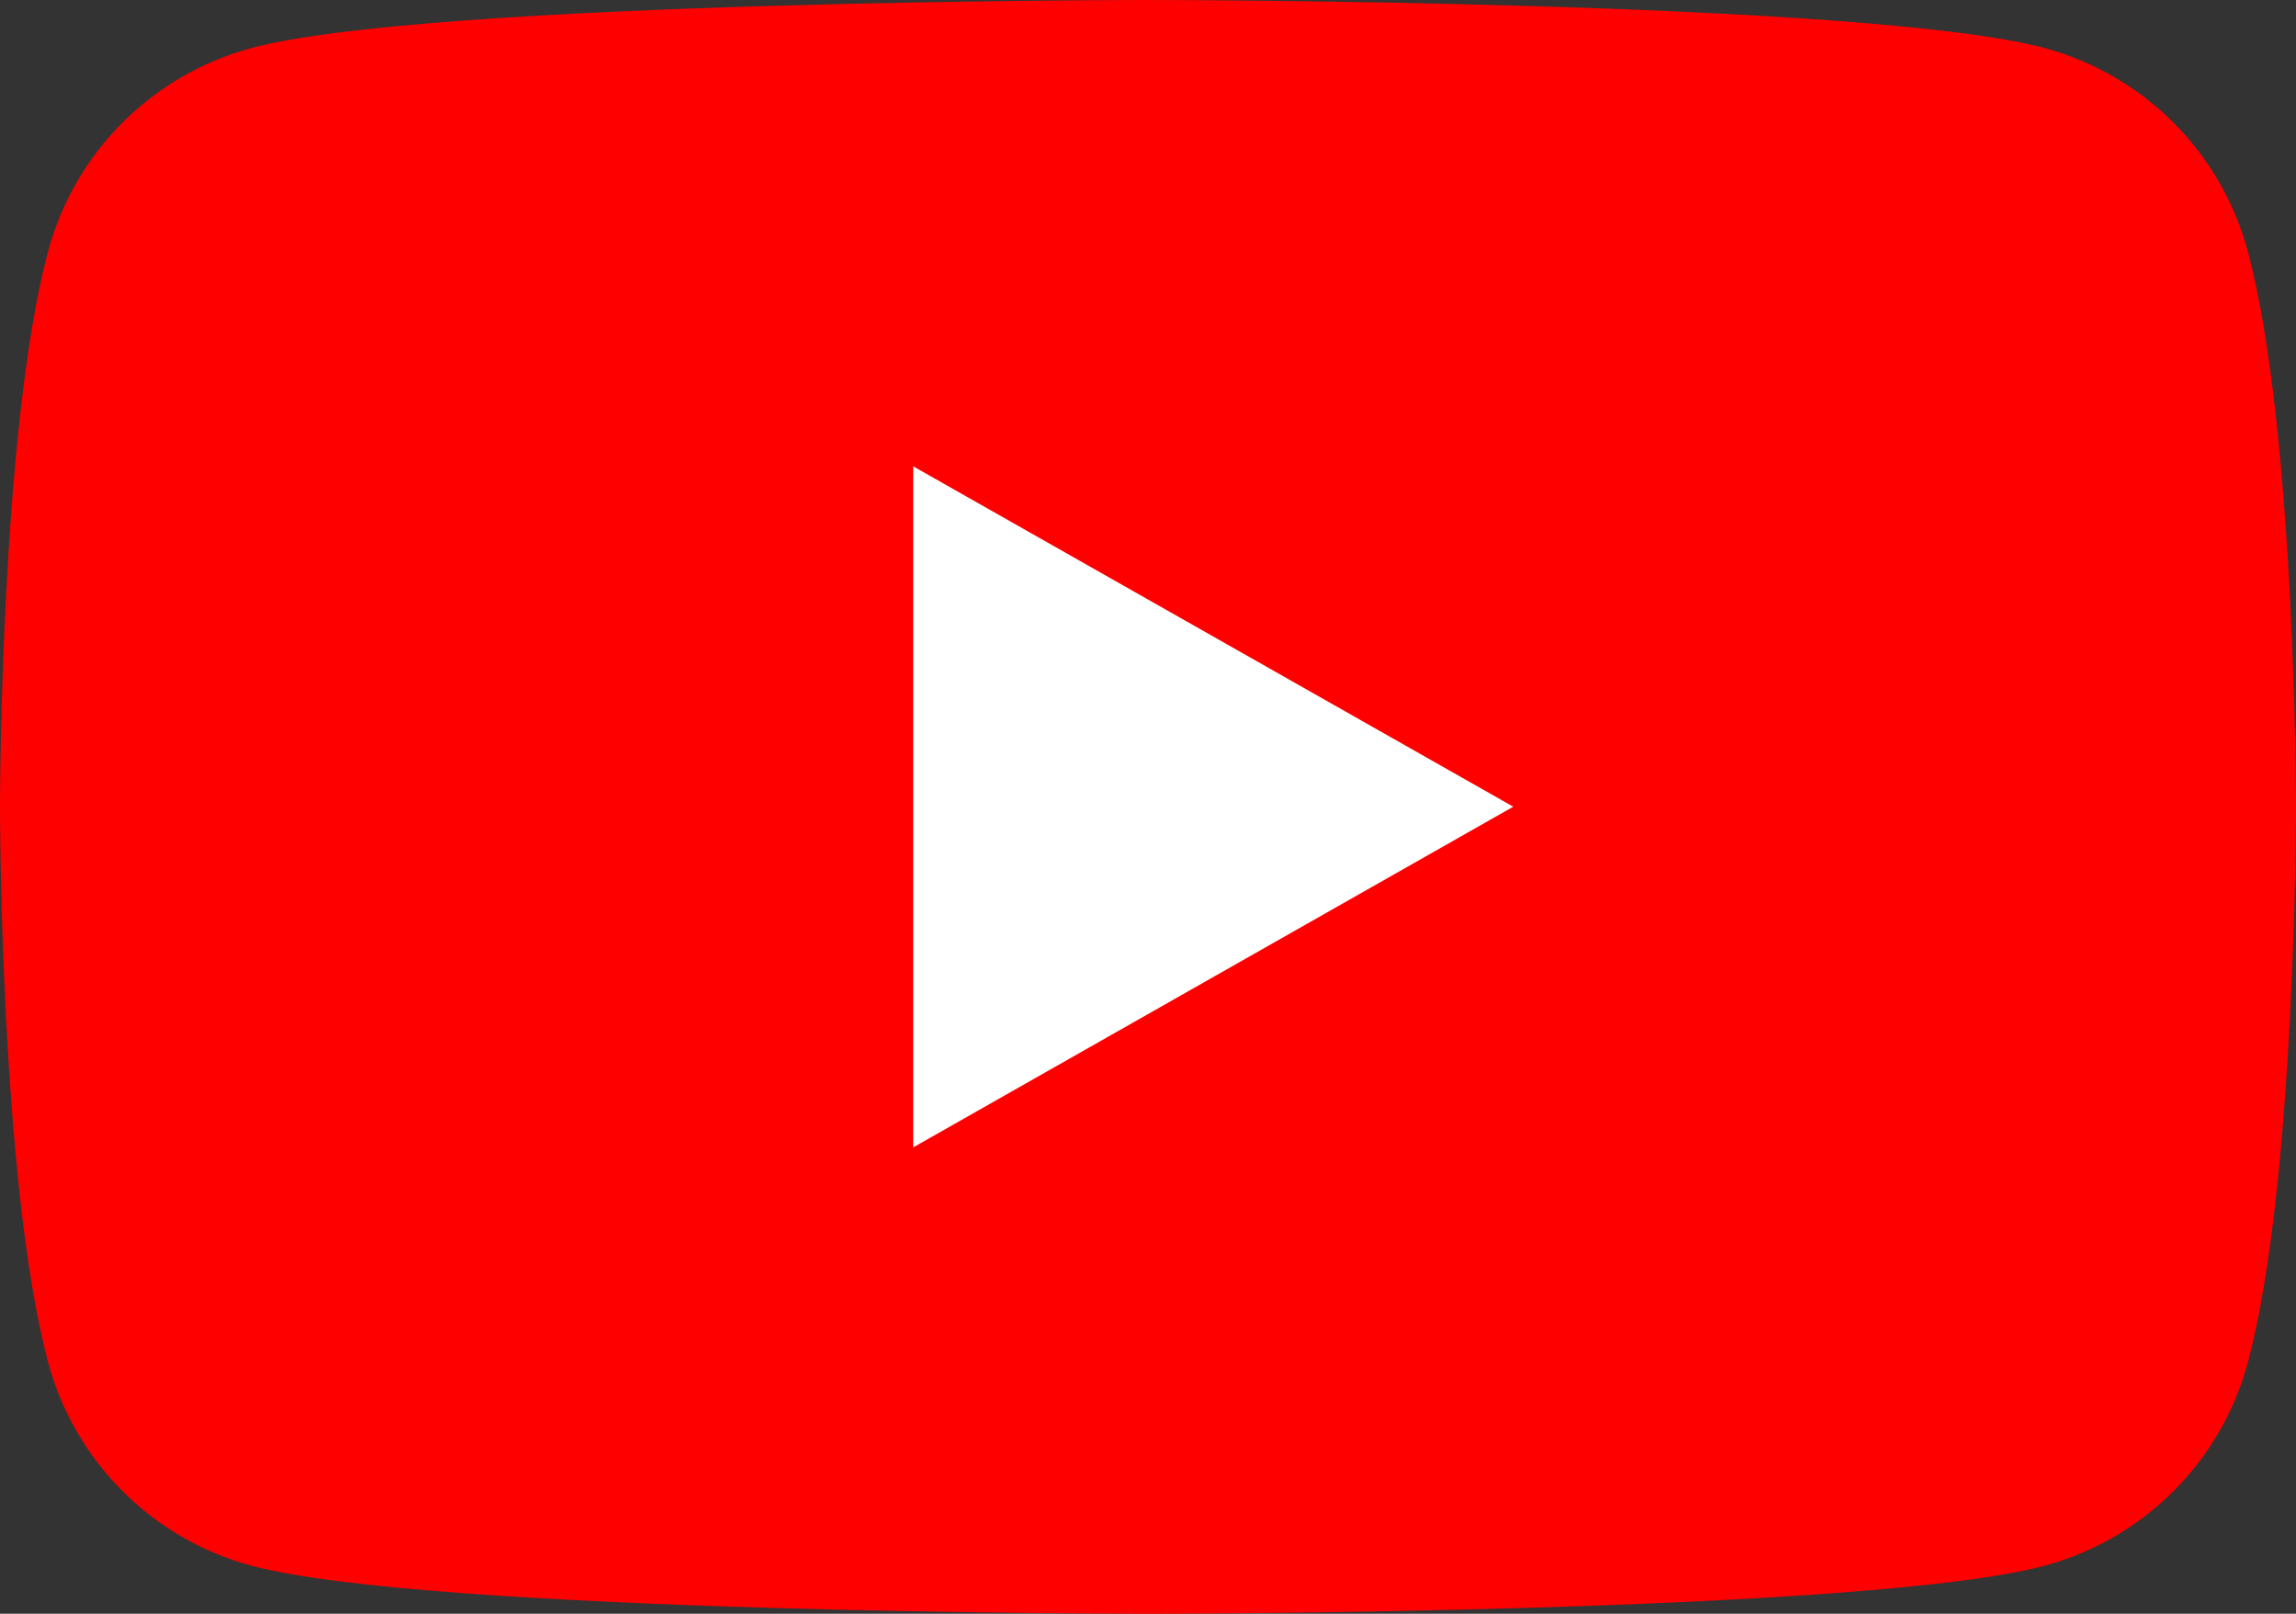
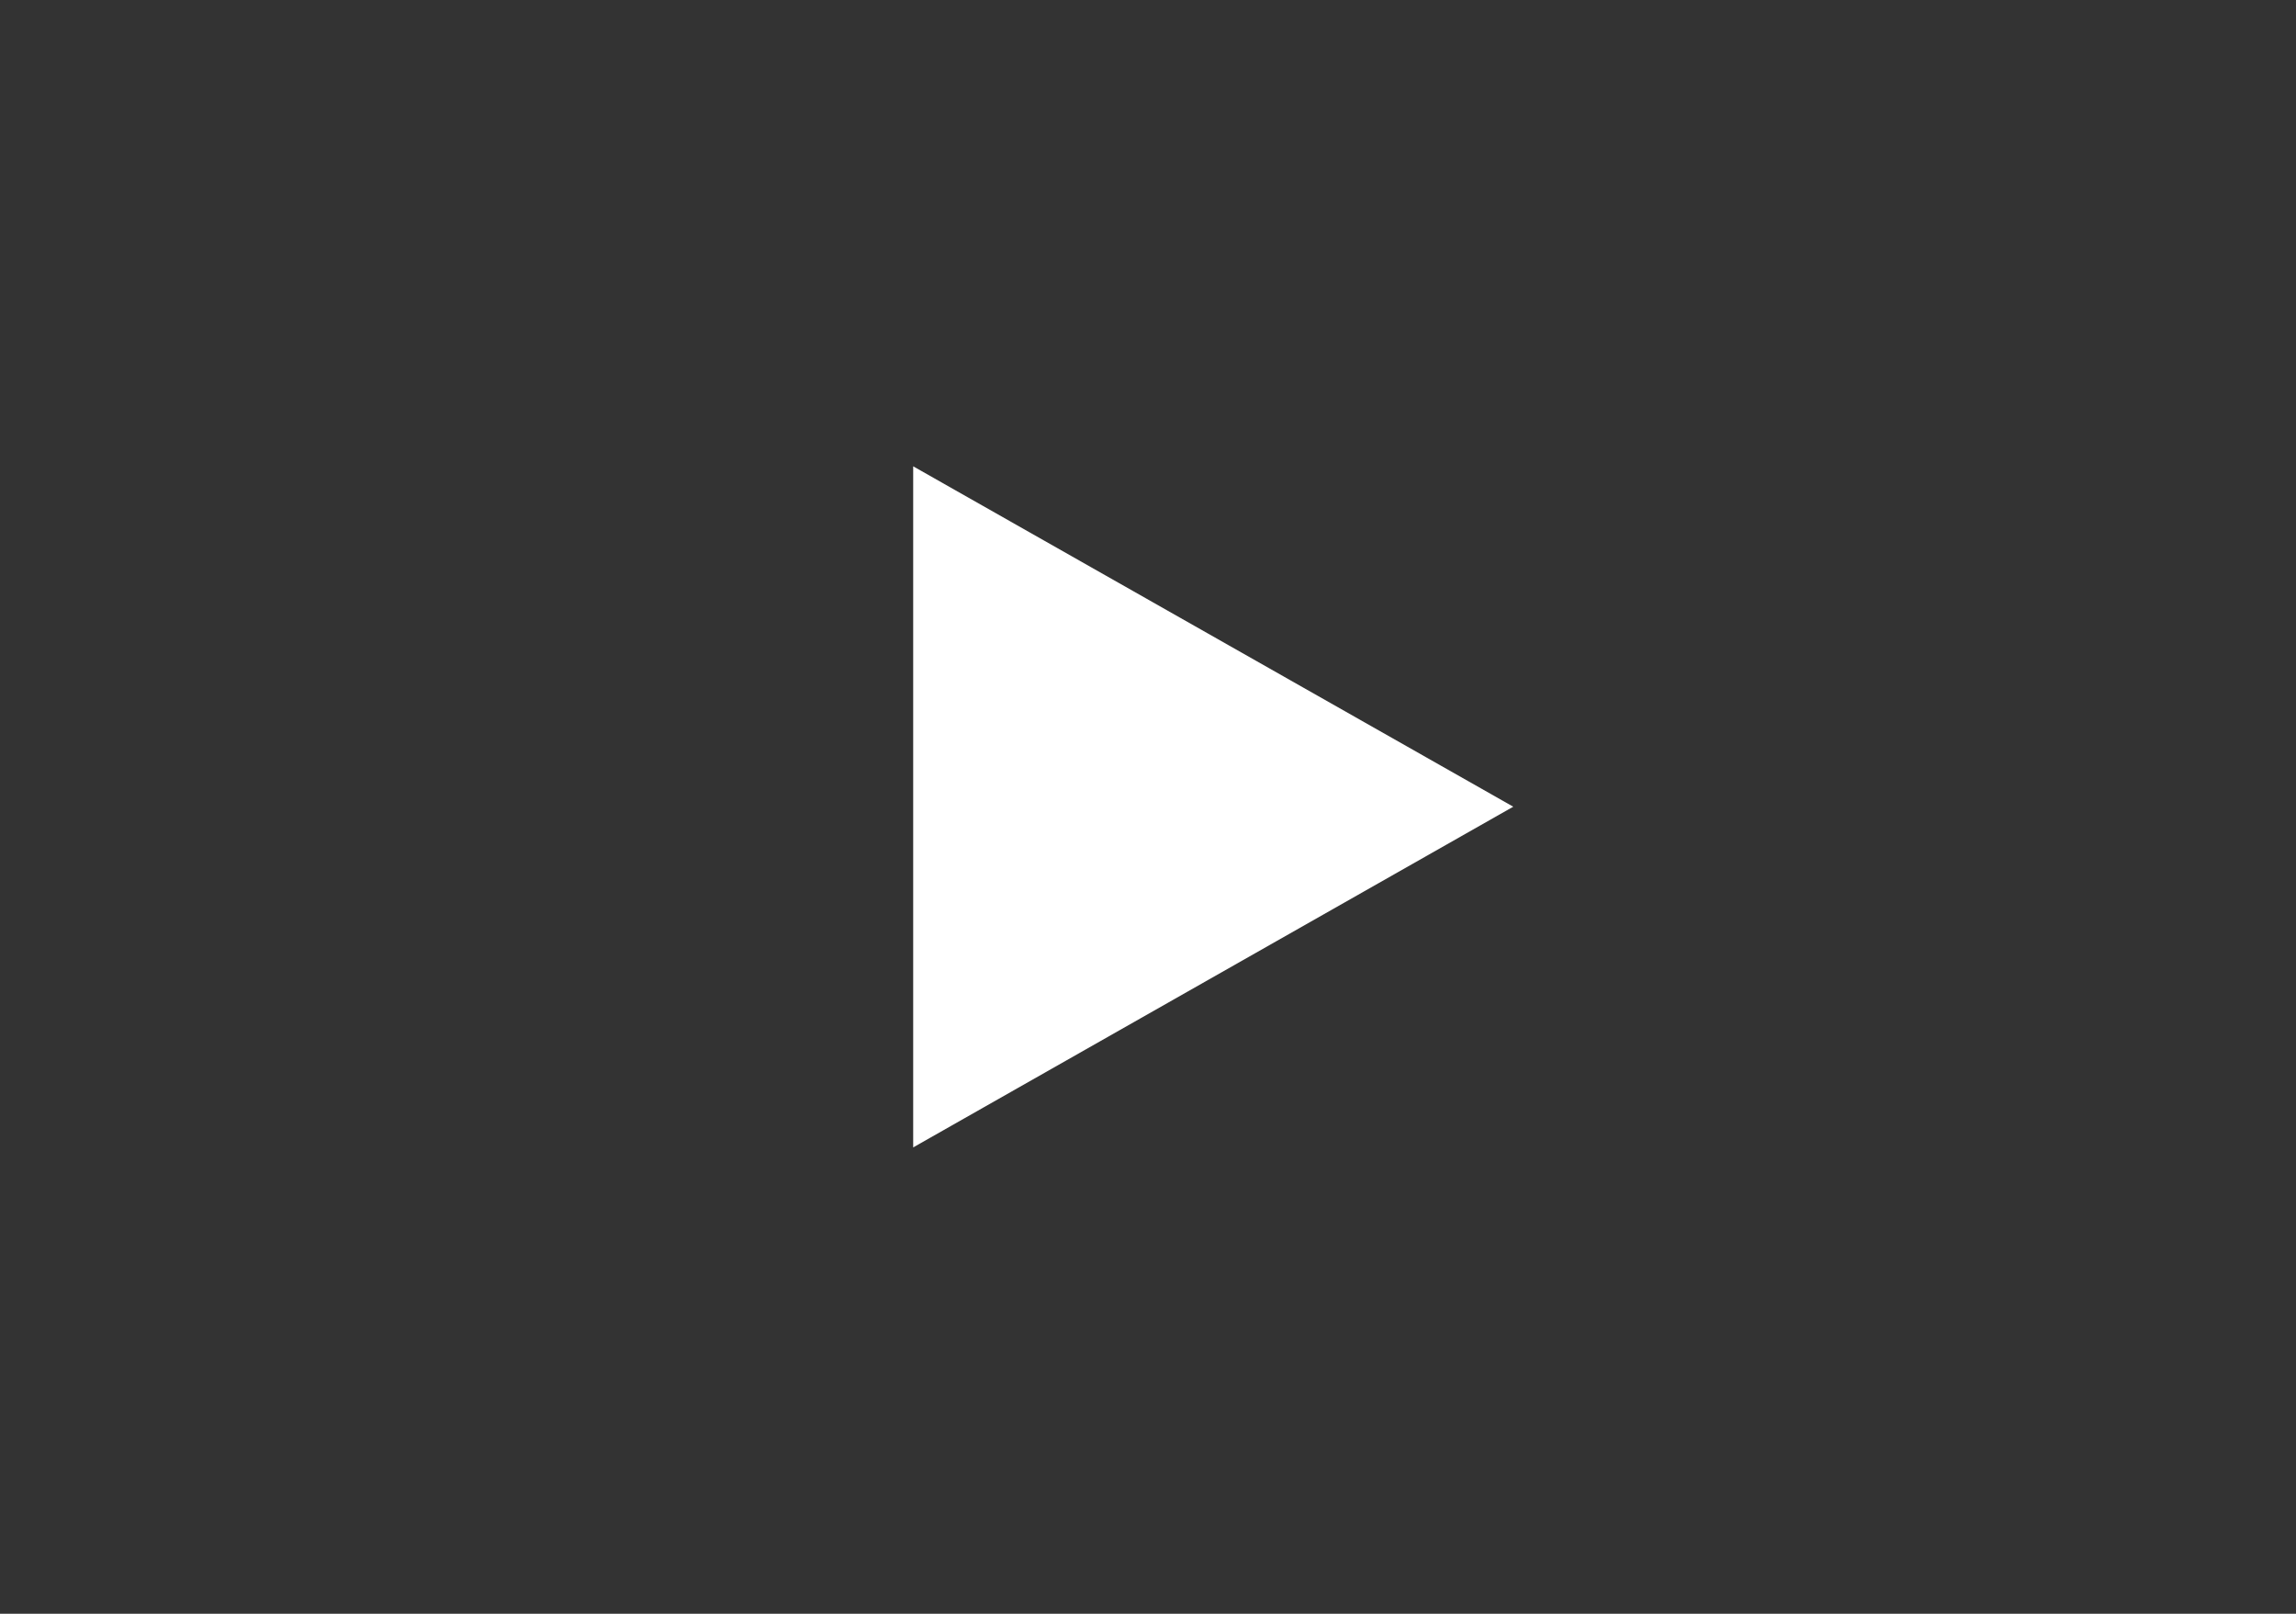
<svg xmlns="http://www.w3.org/2000/svg" id="_レイヤー_1" width="37" height="26" viewBox="0 0 37 26">
  <rect x="0" y="0" width="37" height="26" fill="#333333" stroke="none" />
  <defs>
    <style>.cls-1{fill:#fff;}.cls-2{fill:red;}</style>
  </defs>
-   <path id="_パス_5326" class="cls-2" d="M36.226,4.06c-.425-1.598-1.672-2.849-3.271-3.284-2.885-.776-14.456-.776-14.456-.776,0,0-11.573,0-14.456,.776-1.599,.435-2.846,1.686-3.271,3.284-.772,2.896-.772,8.94-.772,8.94,0,0,0,6.043,.773,8.94,.425,1.598,1.672,2.849,3.271,3.284,2.885,.776,14.456,.776,14.456,.776,0,0,11.573,0,14.456-.776,1.599-.435,2.846-1.686,3.271-3.284,.773-2.897,.773-8.94,.773-8.94,0,0-.001-6.044-.774-8.94Z" />
-   <path id="_パス_5327" class="cls-1" d="M14.716,18.486l9.67-5.489L14.716,7.513v10.973Z" />
+   <path id="_パス_5327" class="cls-1" d="M14.716,18.486l9.67-5.489L14.716,7.513v10.973" />
</svg>